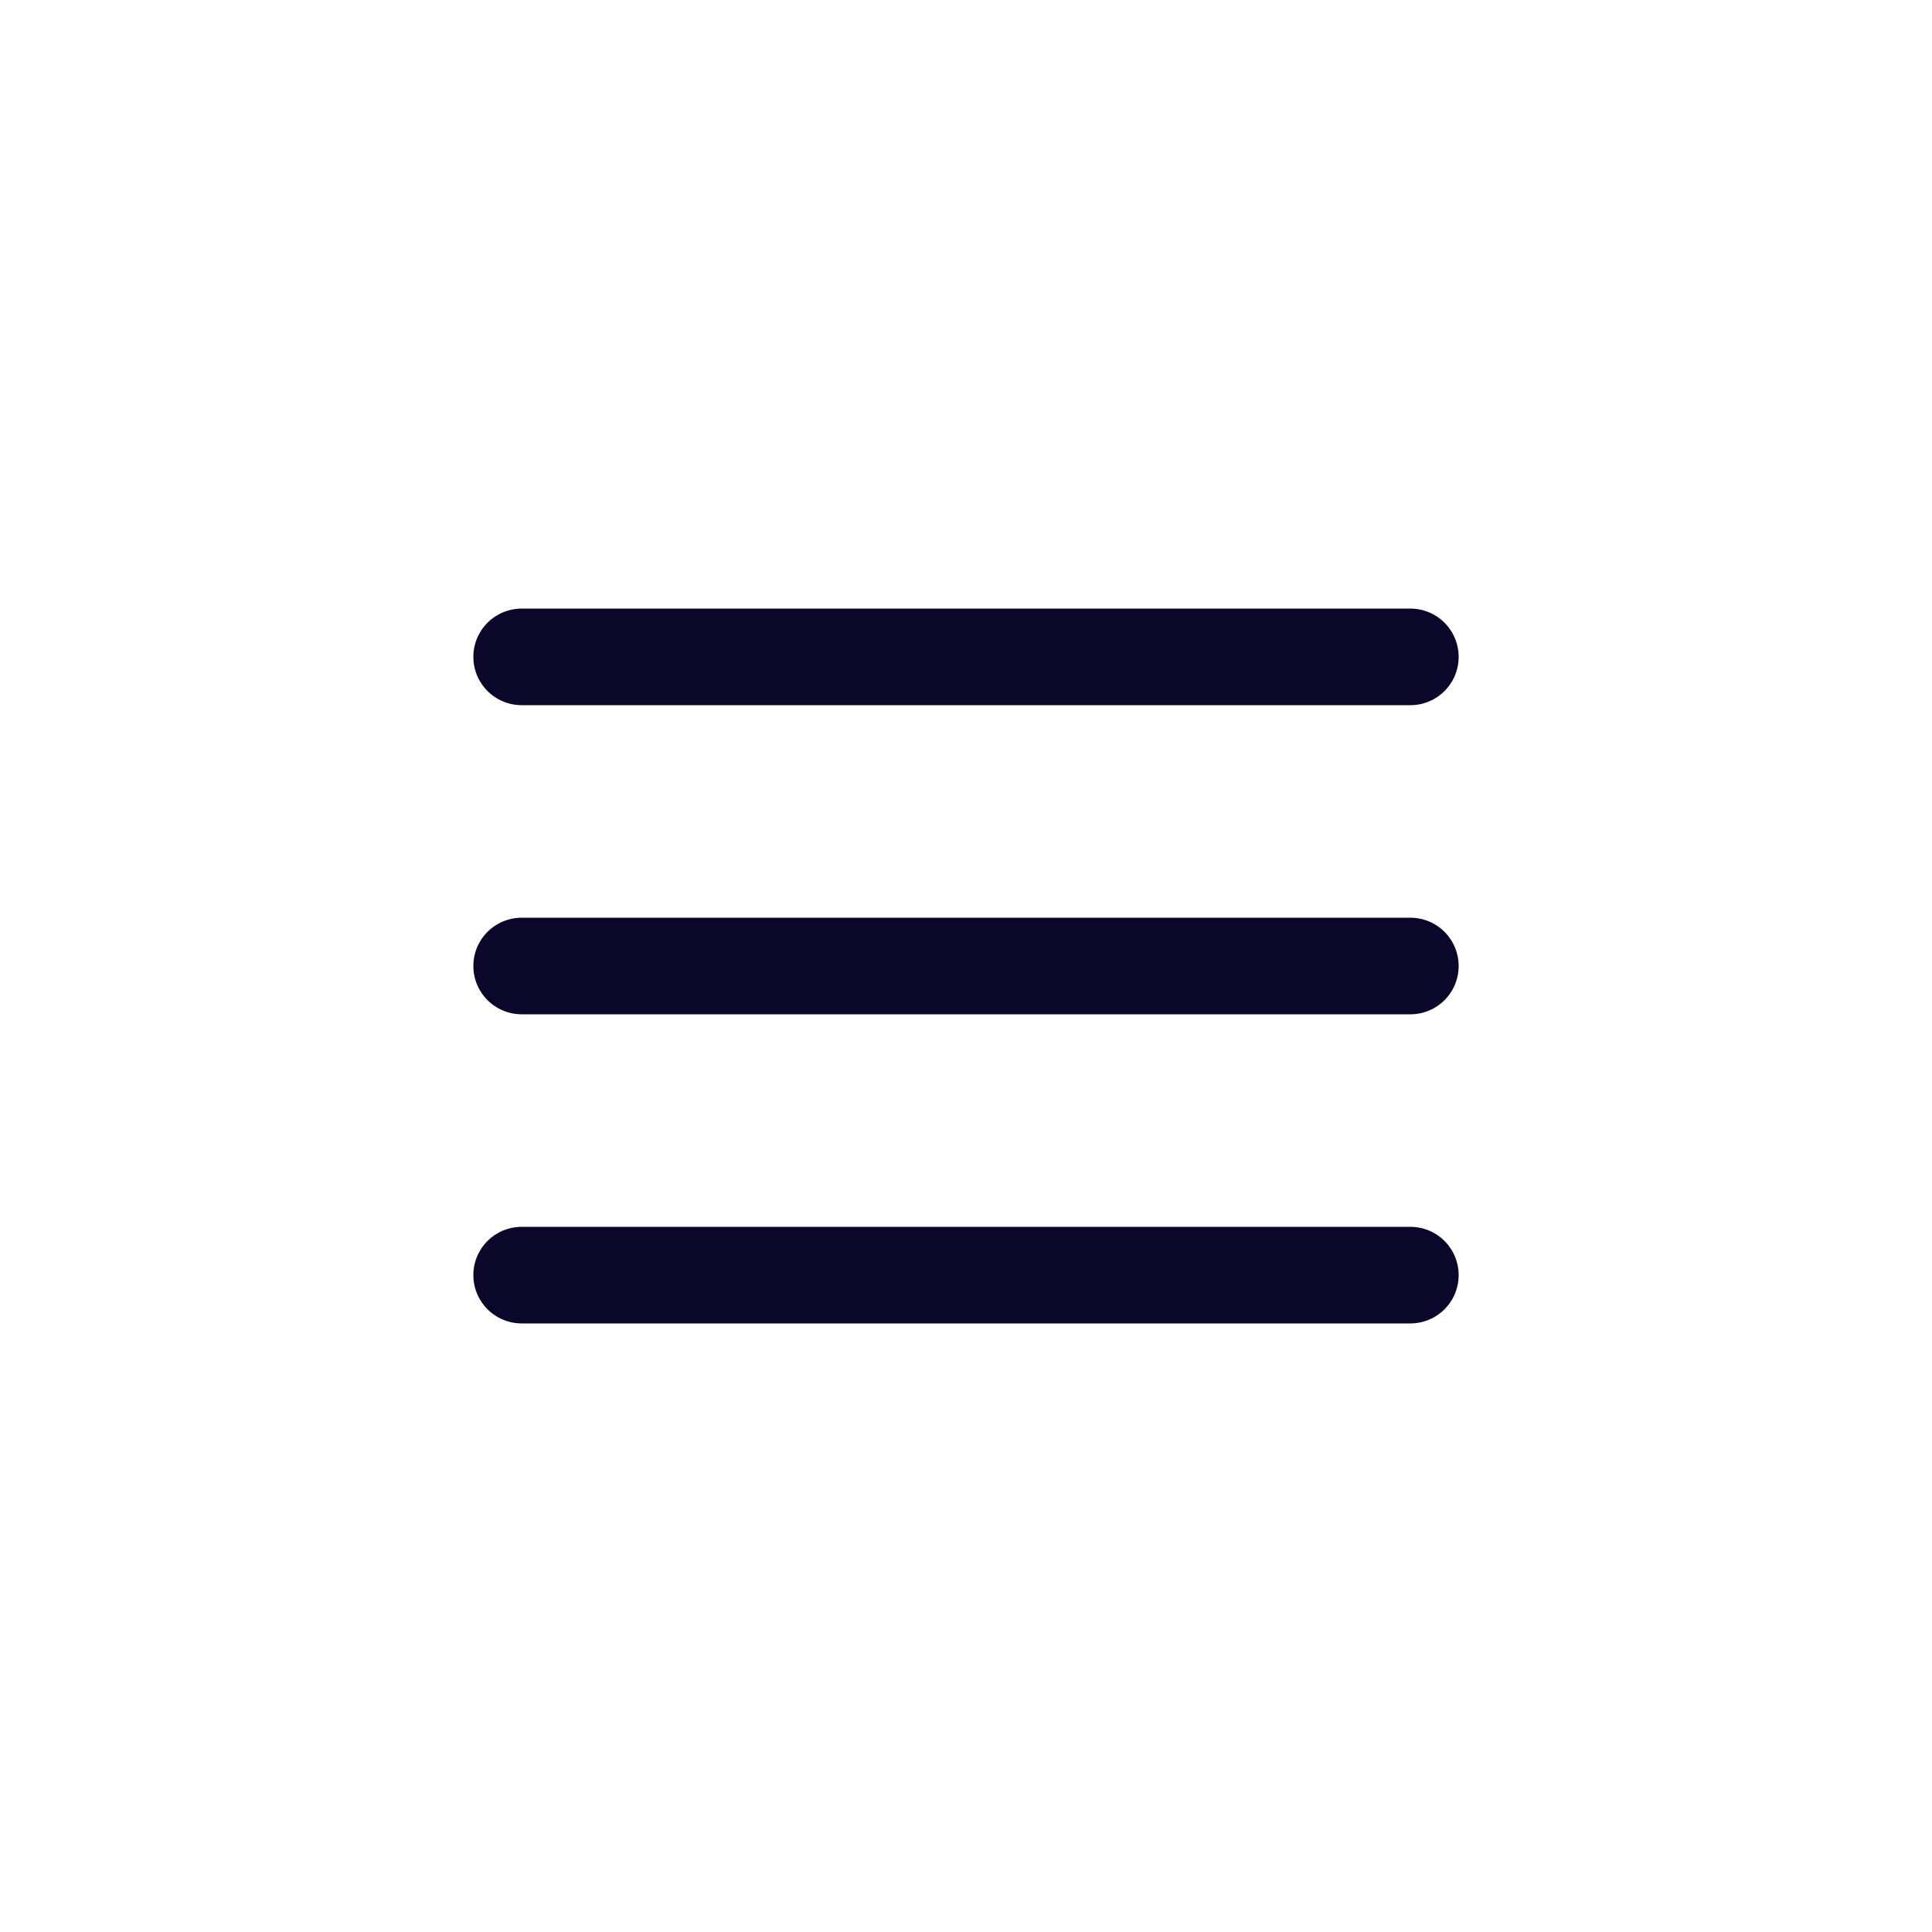
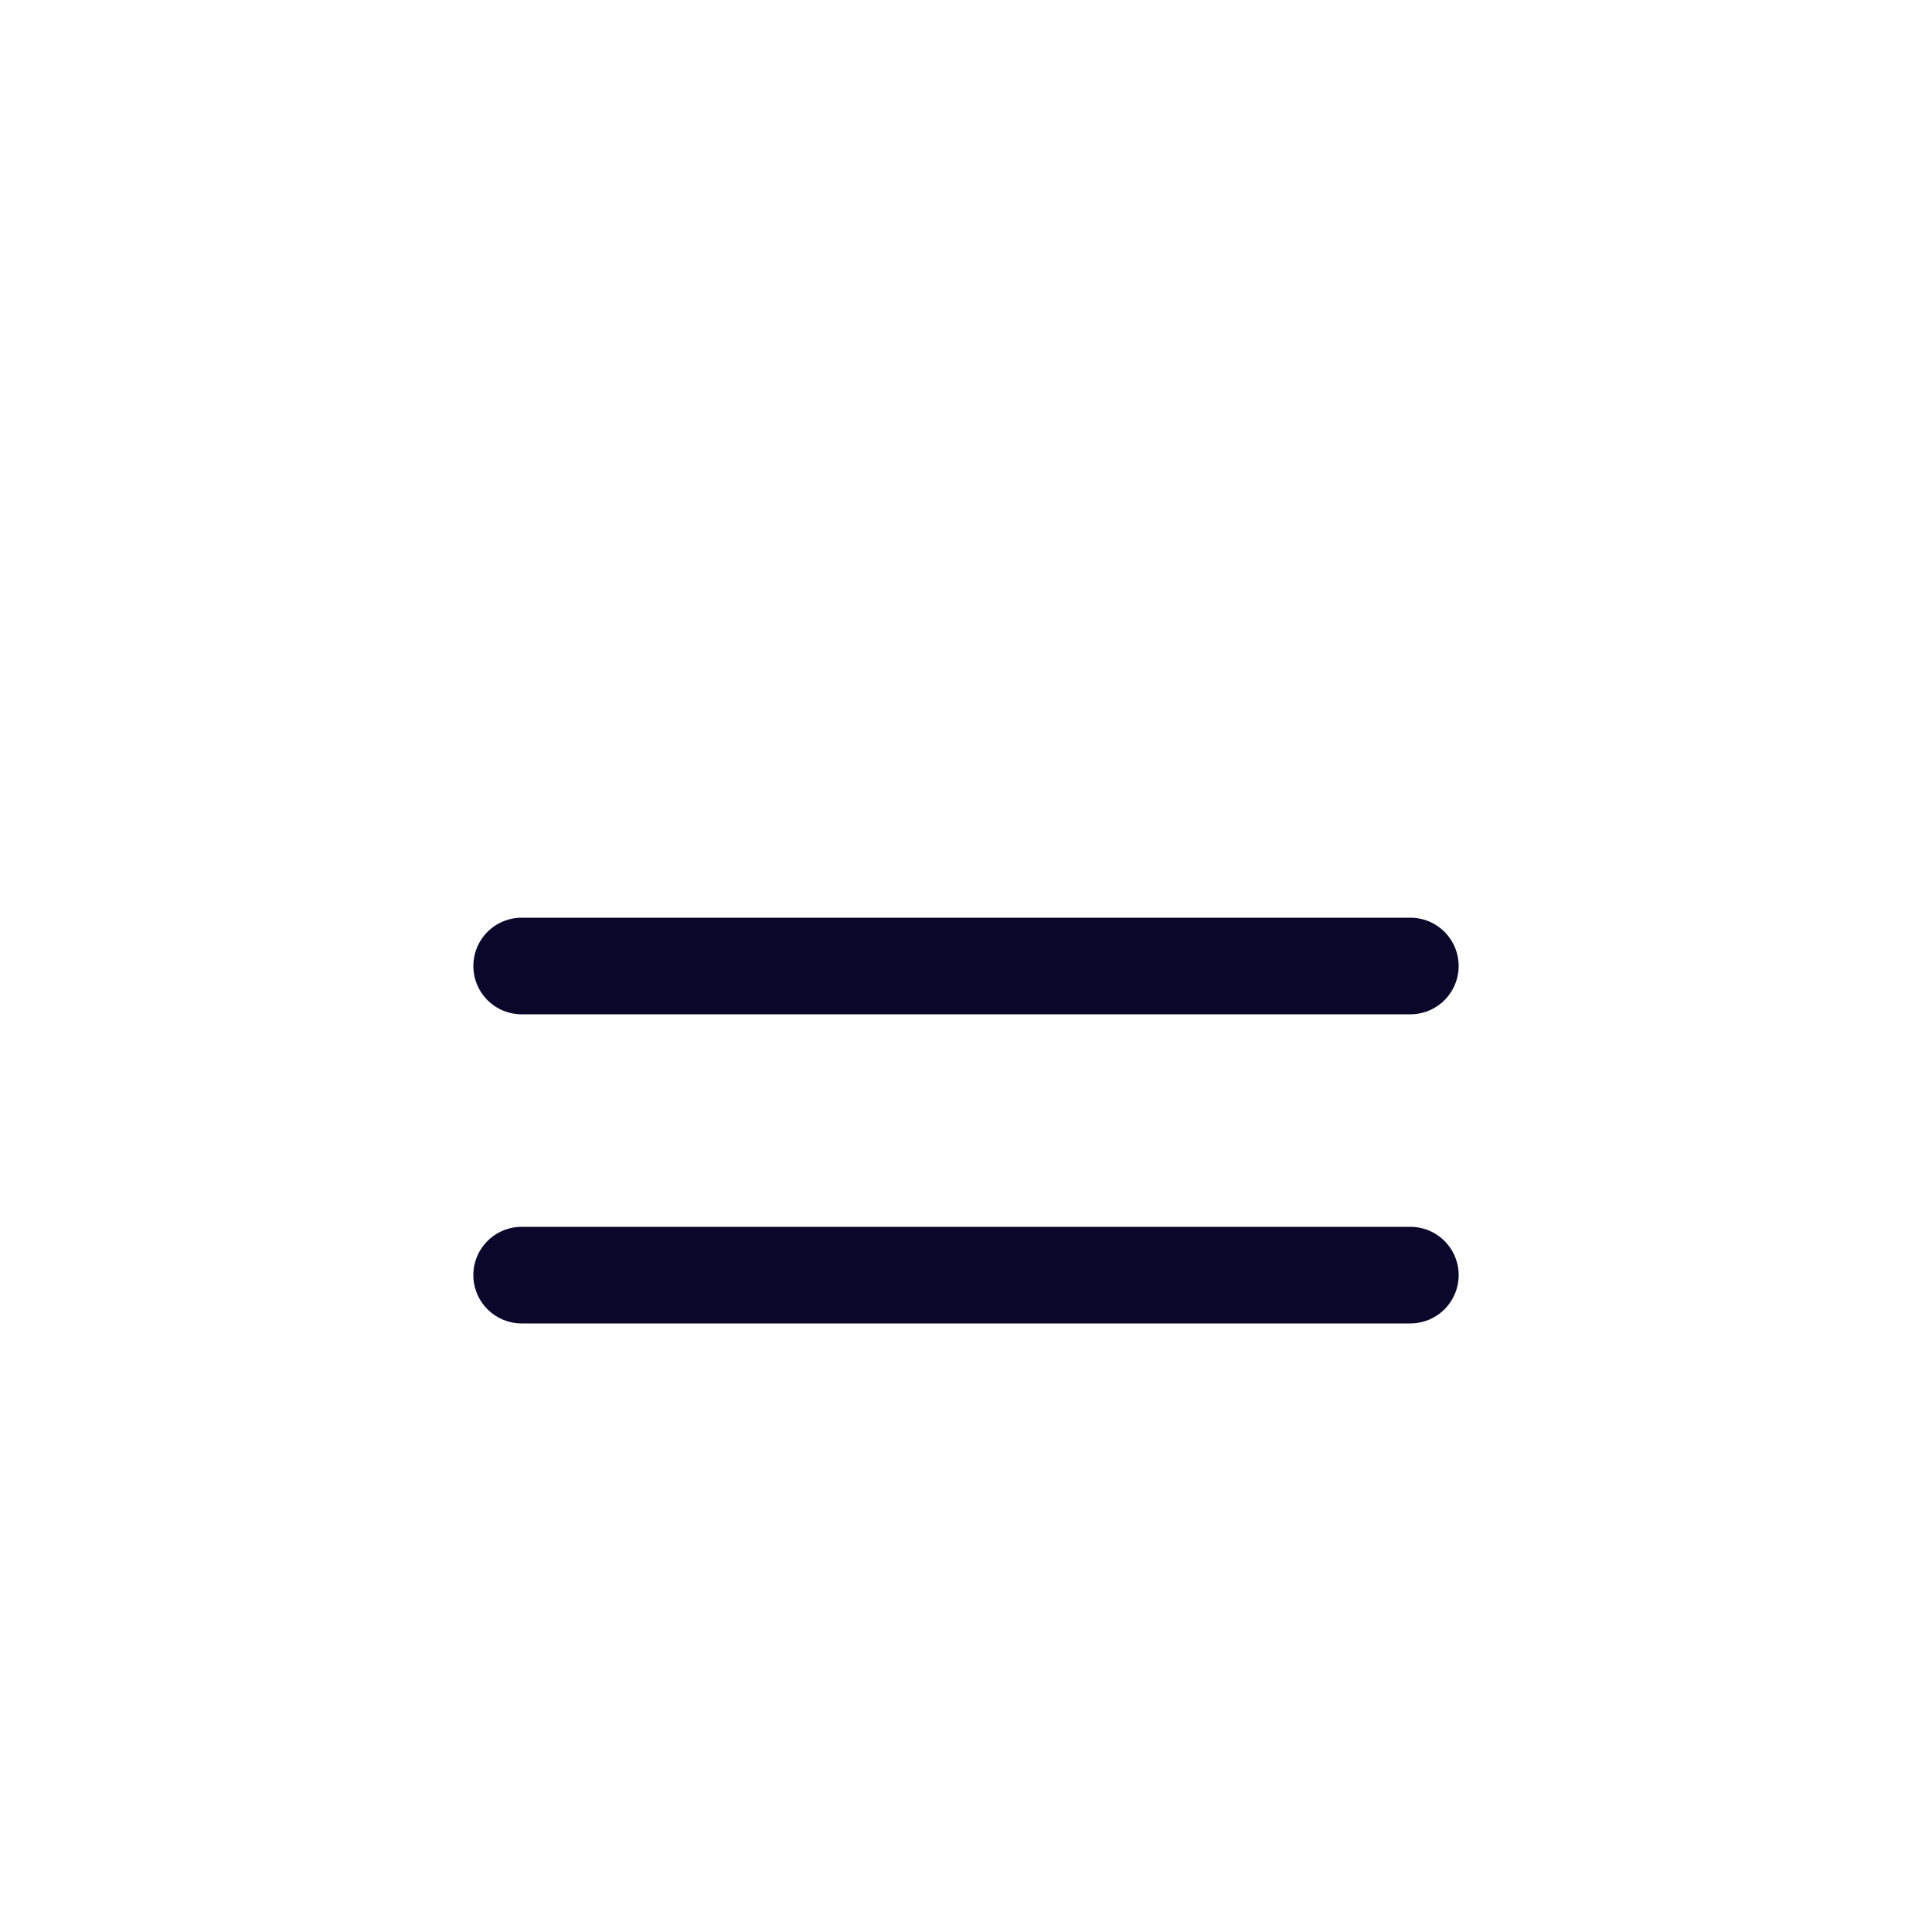
<svg xmlns="http://www.w3.org/2000/svg" width="100" height="100" viewBox="0 0 100 100" fill="none">
  <path d="M73 66H27" stroke="#0B072B" stroke-width="5" stroke-linecap="round" />
  <path d="M73 50H27" stroke="#0B072B" stroke-width="5" stroke-linecap="round" />
-   <path d="M73 34H27" stroke="#0B072B" stroke-width="5" stroke-linecap="round" />
</svg>